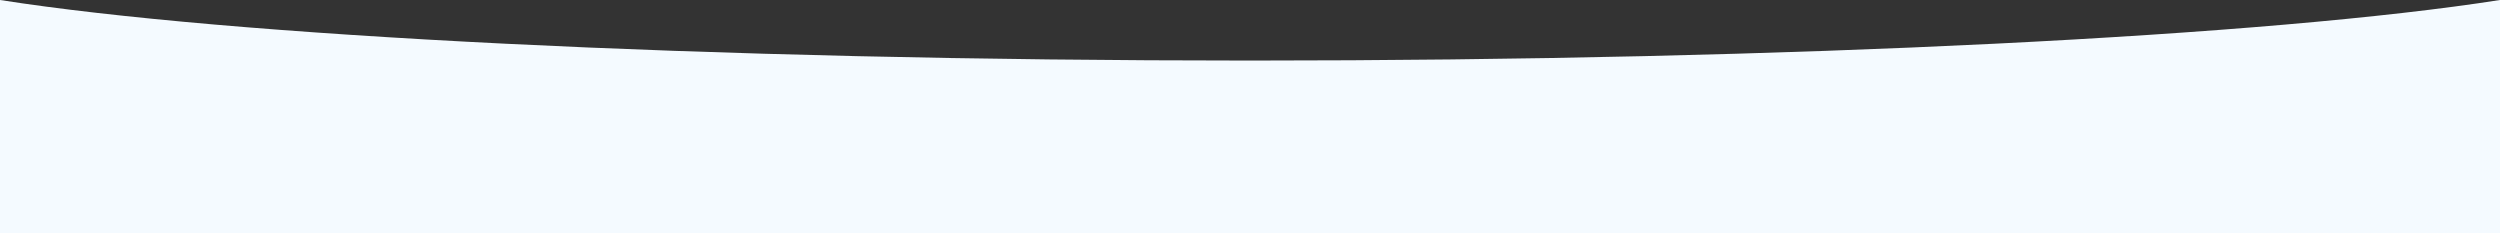
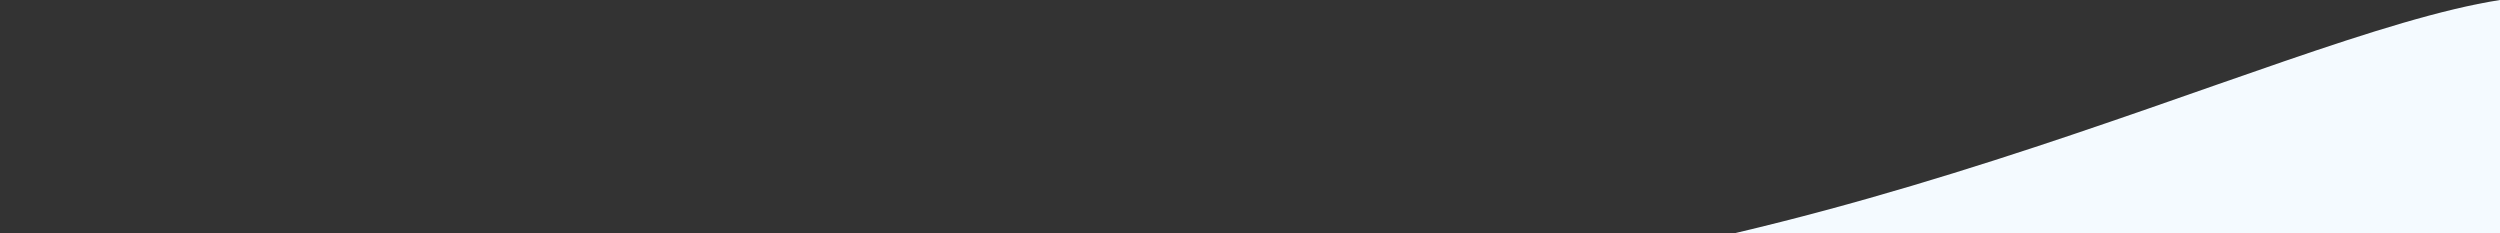
<svg xmlns="http://www.w3.org/2000/svg" id="Camada_1" version="1.1" viewBox="0 0 1920 179.11">
  <rect x="0" y="0" width="1920" height="179.11" fill="#333333" stroke="none" />
  <defs>
    <style> .st0 { fill: #f4faff; } </style>
  </defs>
-   <path class="st0" d="M1920,0v179.11H0V0c176.11,27.58,539.85,46.51,960,46.51S1743.89,27.58,1920,0Z" />
+   <path class="st0" d="M1920,0v179.11H0c176.11,27.58,539.85,46.51,960,46.51S1743.89,27.58,1920,0Z" />
</svg>